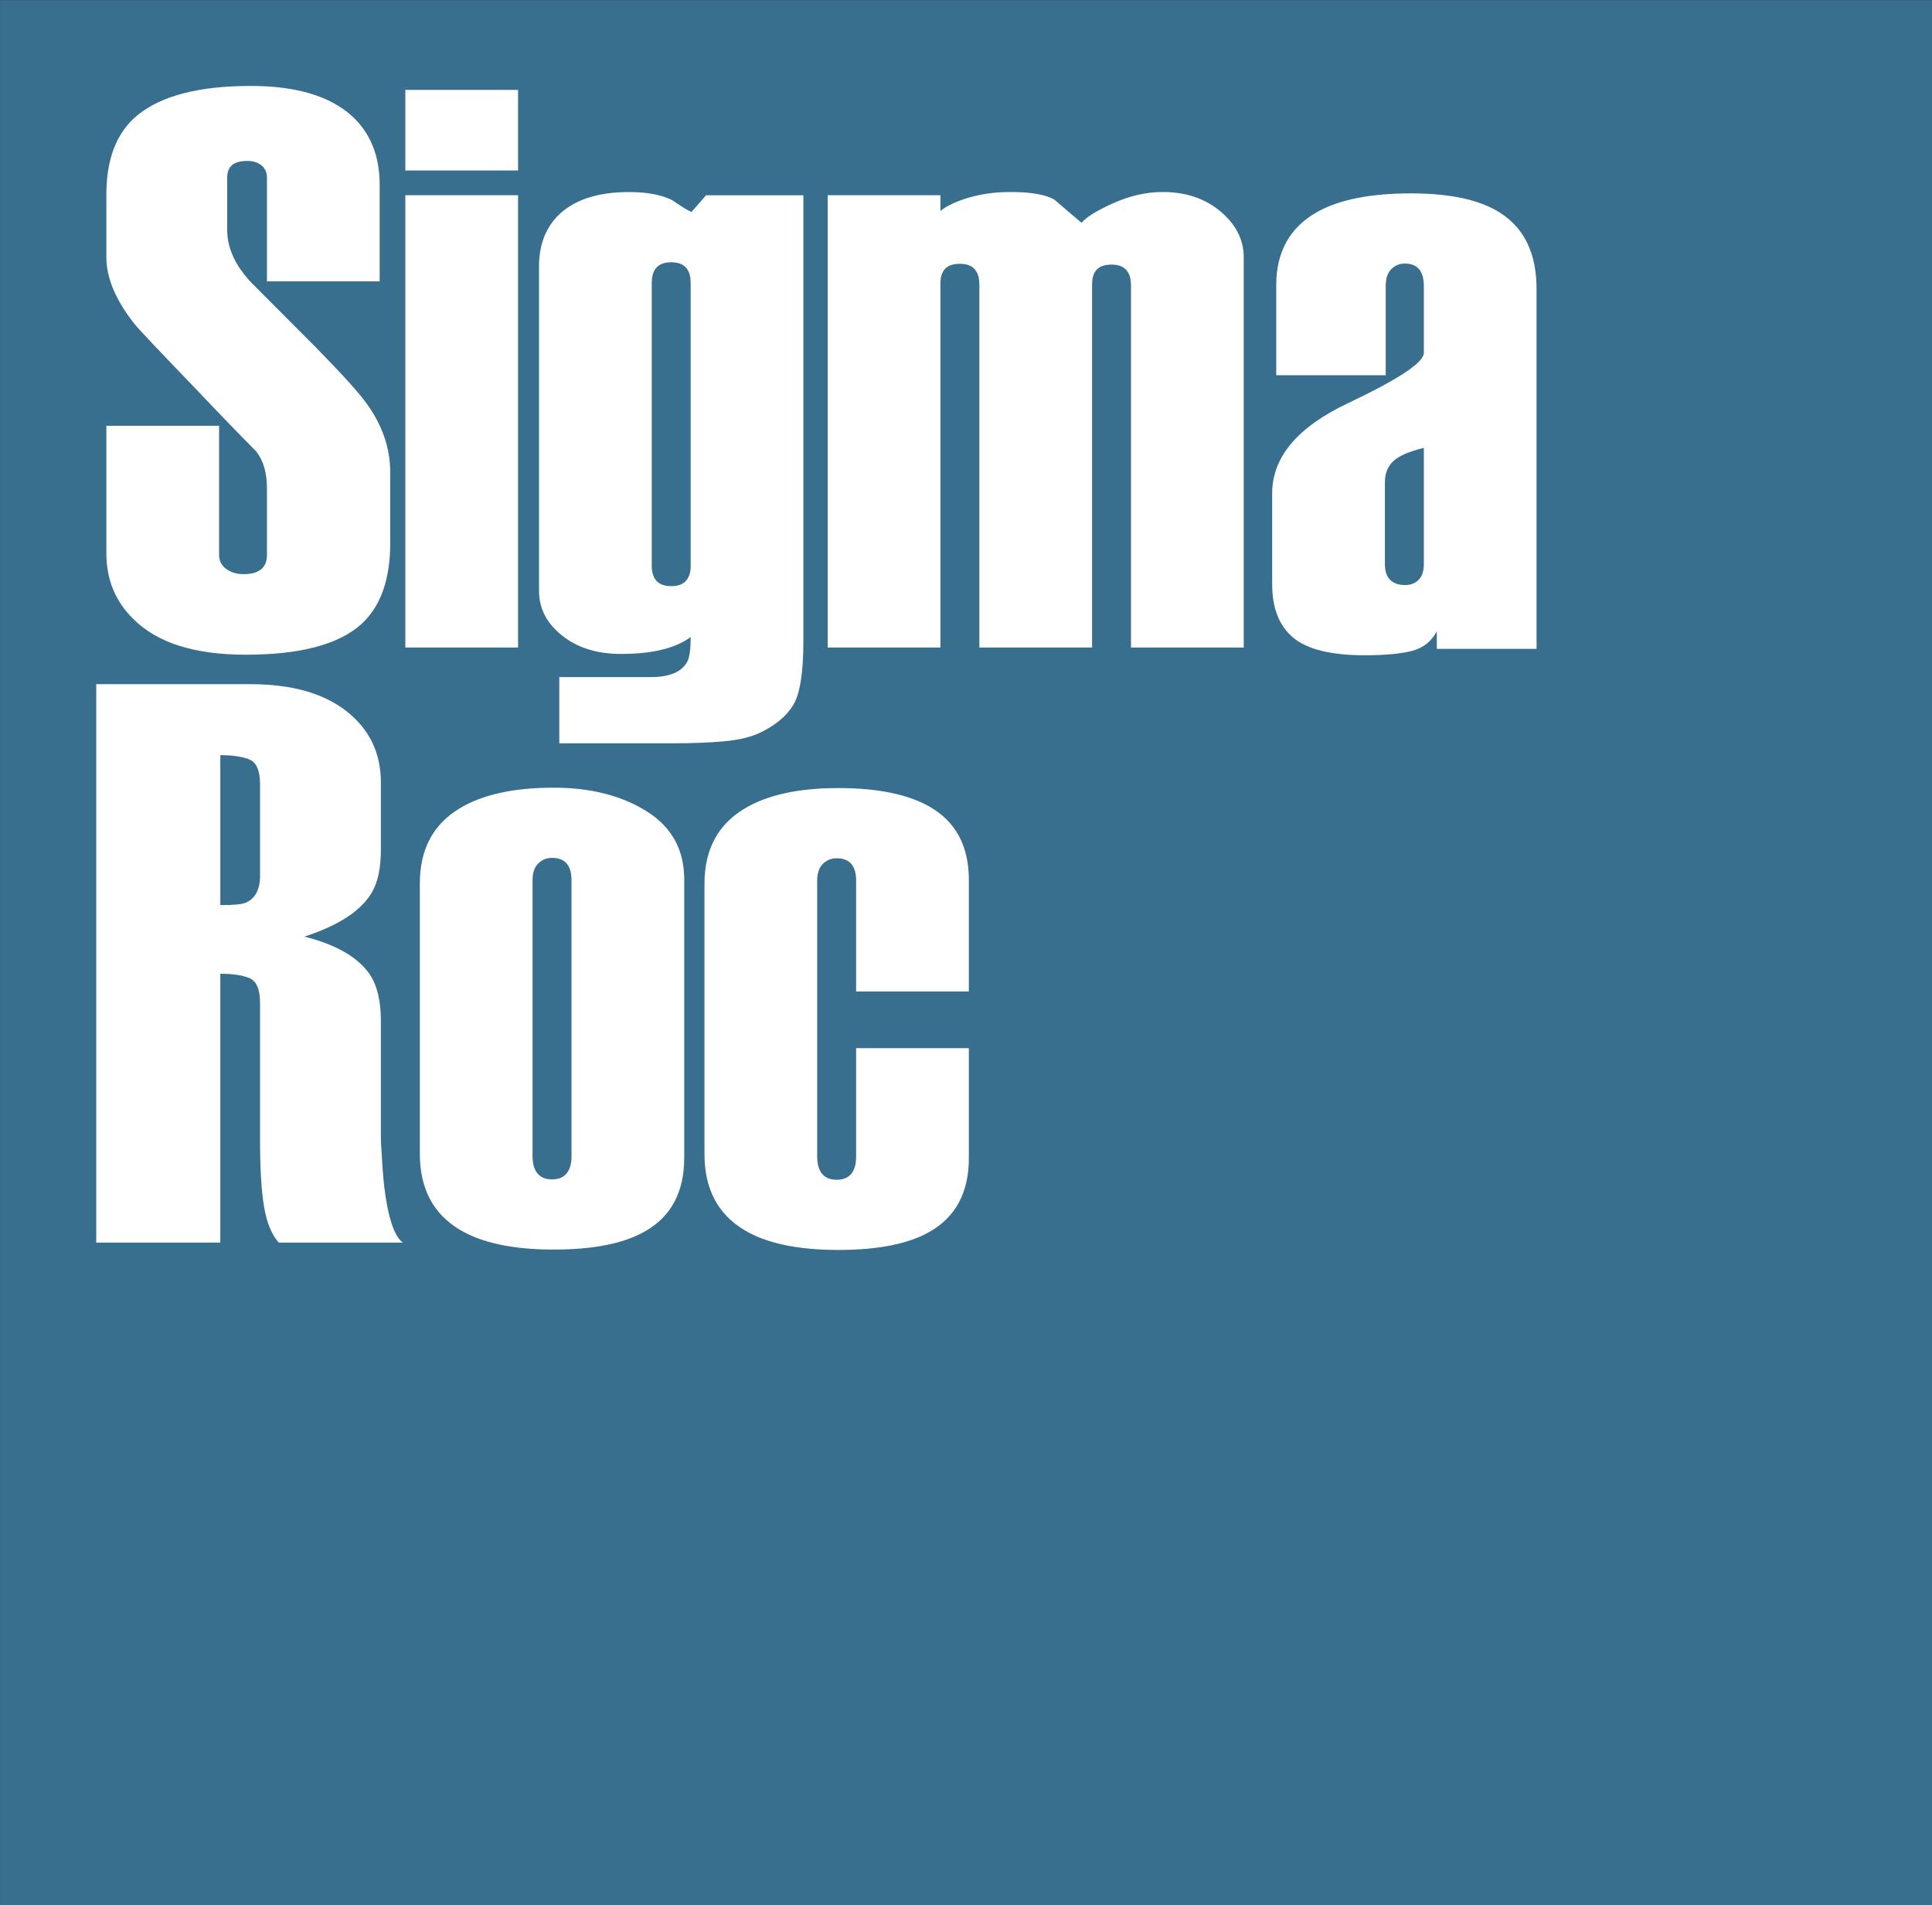
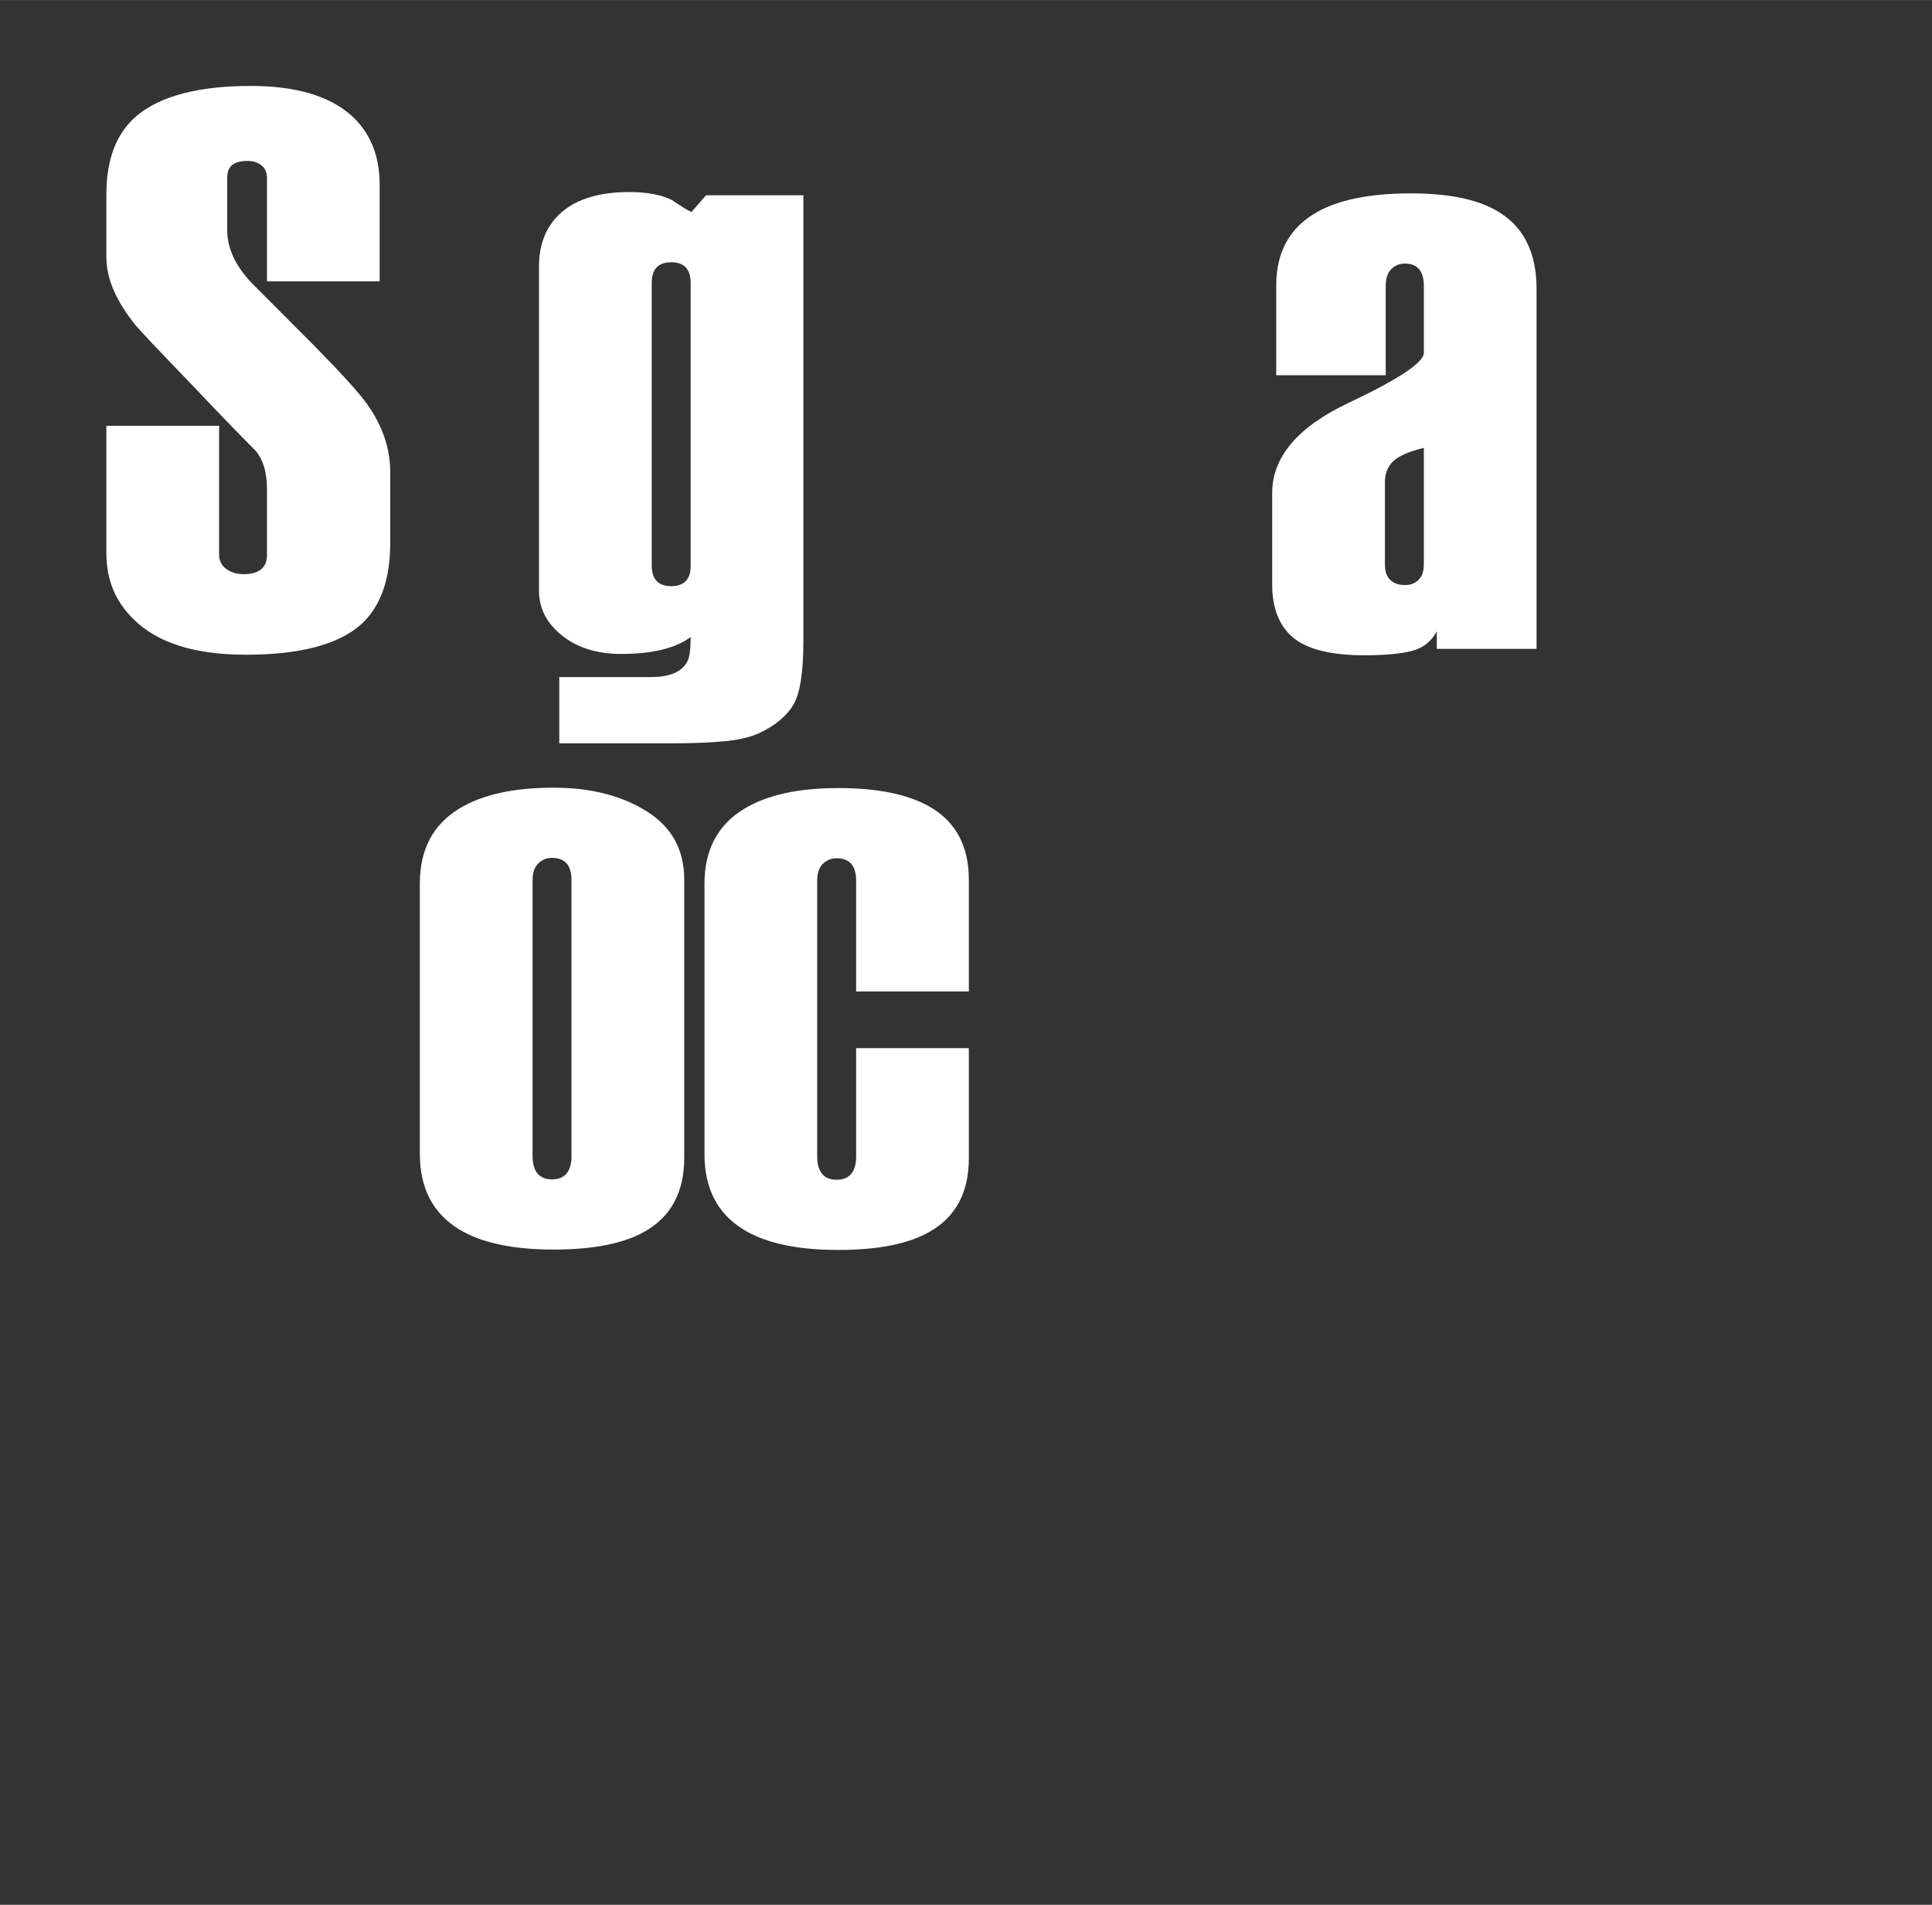
<svg xmlns="http://www.w3.org/2000/svg" xml:space="preserve" height="123.08" viewBox="0 0 124.84 123.075" width="124.84" version="1.1">
  <rect x="0" y="0" width="124.84" height="123.075" fill="#333333" stroke="none" />
  <defs>
    <clipPath id="clipPath16" clipPathUnits="userSpaceOnUse">
      <path d="m0 0h2e3v2300h-2e3v-2300z" />
    </clipPath>
    <clipPath id="clipPath24" clipPathUnits="userSpaceOnUse">
      <path d="m0 36h2e3v2252h-2e3v-2252z" />
    </clipPath>
    <clipPath id="clipPath190" clipPathUnits="userSpaceOnUse">
      <path clip-rule="evenodd" d="m200 2171.3h99.872v98.46h-99.872v-98.46z" />
    </clipPath>
    <clipPath id="clipPath194" clipPathUnits="userSpaceOnUse">
      <path d="m200 2170h100v100h-100v-100z" />
    </clipPath>
    <clipPath id="clipPath198" clipPathUnits="userSpaceOnUse">
      <path clip-rule="evenodd" d="m220.17 2241.7c0-1.897-0.503-3.299-1.509-4.206-1.174-1.045-3.159-1.567-5.953-1.567-2.656 0-4.598 0.618-5.827 1.856-0.923 0.907-1.384 2.034-1.384 3.381v6.598h5.827v-6.675c0-0.304 0.123-0.547 0.369-0.726 0.246-0.18 0.542-0.269 0.89-0.269 0.405 0 0.708 0.082 0.911 0.248 0.202 0.166 0.304 0.414 0.304 0.746v3.437c0 0.801-0.183 1.436-0.548 1.905-0.984 0.993-2.037 2.084-3.16 3.272-1.854 1.924-2.894 3.024-3.118 3.299-0.984 1.237-1.475 2.391-1.475 3.464v3.257c0 1.842 0.531 3.202 1.593 4.083 1.23 1.016 3.186 1.525 5.869 1.525 2.32 0 4.052-0.509 5.199-1.525 0.978-0.881 1.467-2.076 1.467-3.588v-4.989h-5.827v5.354c0 0.277-0.095 0.492-0.285 0.643-0.189 0.152-0.429 0.229-0.721 0.229-0.35 0-0.612-0.069-0.787-0.207-0.174-0.139-0.262-0.361-0.262-0.665v-2.697c0-0.942 0.422-1.855 1.265-2.74 1.179-1.182 2.288-2.296 3.328-3.34 1.348-1.375 2.219-2.337 2.612-2.887 0.814-1.127 1.222-2.309 1.222-3.546v-3.67z" />
    </clipPath>
    <clipPath id="clipPath202" clipPathUnits="userSpaceOnUse">
      <path d="m200 2170h100v100h-100v-100z" />
    </clipPath>
    <clipPath id="clipPath206" clipPathUnits="userSpaceOnUse">
      <path clip-rule="evenodd" d="m200 2171.3h99.872v98.46h-99.872v-98.46z" />
    </clipPath>
    <clipPath id="clipPath210" clipPathUnits="userSpaceOnUse">
      <path d="m200 2170h100v100h-100v-100z" />
    </clipPath>
    <clipPath id="clipPath214" clipPathUnits="userSpaceOnUse">
      <path d="m205 2205h76v61h-76v-61z" />
    </clipPath>
    <clipPath id="clipPath218" clipPathUnits="userSpaceOnUse">
      <path clip-rule="evenodd" d="m221.56 2236.3h5.828v23.381h-5.828v-23.381zm0 24.659h5.828v4.165h-5.828v-4.165z" />
    </clipPath>
    <clipPath id="clipPath222" clipPathUnits="userSpaceOnUse">
-       <path d="m205 2205h76v61h-76v-61z" />
-     </clipPath>
+       </clipPath>
    <clipPath id="clipPath226" clipPathUnits="userSpaceOnUse">
      <path clip-rule="evenodd" d="m236.31 2240.5v14.644c0 0.357-0.084 0.624-0.251 0.802-0.168 0.178-0.419 0.268-0.755 0.268-0.671 0-1.006-0.357-1.006-1.07v-14.602c0-0.714 0.335-1.07 1.006-1.07 0.336 0 0.587 0.089 0.755 0.267 0.167 0.178 0.251 0.432 0.251 0.761zm5.827-3.873c0-1.622-0.175-2.722-0.524-3.299s-0.929-1.058-1.739-1.444c-0.476-0.219-1.084-0.364-1.824-0.432-0.741-0.069-1.642-0.104-2.704-0.104h-5.827v3.423h4.737c0.978 0 1.607 0.271 1.887 0.813 0.111 0.217 0.167 0.637 0.167 1.259-0.363-0.278-0.845-0.494-1.446-0.647-0.601-0.152-1.321-0.229-2.159-0.229-1.23 0-2.243 0.316-3.039 0.948-0.797 0.633-1.195 1.402-1.195 2.31v16.783c0 1.044 0.307 1.897 0.922 2.557 0.81 0.851 2.054 1.278 3.731 1.278 0.922 0 1.663-0.138 2.222-0.413 0.475-0.329 0.81-0.536 1.006-0.618l0.755 0.866h5.03v-23.051z" />
    </clipPath>
    <clipPath id="clipPath230" clipPathUnits="userSpaceOnUse">
      <path d="m205 2205h76v61h-76v-61z" />
    </clipPath>
    <clipPath id="clipPath234" clipPathUnits="userSpaceOnUse">
-       <path clip-rule="evenodd" d="m264.9 2236.3h-5.828v18.719c0 0.716-0.335 1.074-1.006 1.074-0.335 0-0.587-0.083-0.754-0.248-0.168-0.165-0.252-0.427-0.252-0.785v-18.76h-5.827v18.76c0 0.716-0.335 1.074-1.006 1.074-0.336 0-0.587-0.083-0.755-0.248-0.167-0.165-0.251-0.427-0.251-0.784v-18.802h-5.827v23.381h5.827v-0.814c0.335 0.272 0.831 0.503 1.488 0.693s1.362 0.286 2.117 0.286c1.09 0 1.858-0.136 2.306-0.408 0.531-0.463 0.991-0.857 1.383-1.183 0.252 0.299 0.804 0.638 1.656 1.019s1.698 0.572 2.537 0.572c1.201 0 2.2-0.337 2.997-1.01 0.797-0.674 1.195-1.464 1.195-2.372v-20.164z" />
-     </clipPath>
+       </clipPath>
    <clipPath id="clipPath238" clipPathUnits="userSpaceOnUse">
      <path d="m205 2205h76v61h-76v-61z" />
    </clipPath>
    <clipPath id="clipPath242" clipPathUnits="userSpaceOnUse">
      <path clip-rule="evenodd" d="m274.21 2240.6v6.02c-0.783-0.192-1.314-0.426-1.593-0.701-0.28-0.275-0.419-0.632-0.419-1.072v-4.247c0-0.358 0.09-0.626 0.272-0.804 0.182-0.179 0.44-0.268 0.776-0.268 0.279 0 0.509 0.089 0.691 0.268 0.182 0.178 0.273 0.446 0.273 0.804zm5.827-4.371h-5.156v0.907c-0.28-0.523-0.707-0.86-1.279-1.01-0.573-0.151-1.39-0.227-2.452-0.227-1.733 0-2.963 0.303-3.689 0.907-0.727 0.605-1.091 1.526-1.091 2.763v4.701c0 1.869 1.307 3.422 3.92 4.66 2.613 1.237 3.92 2.103 3.92 2.598v3.463c0 0.385-0.082 0.674-0.246 0.866-0.165 0.192-0.411 0.289-0.739 0.289-0.274 0-0.507-0.097-0.698-0.289-0.192-0.192-0.287-0.481-0.287-0.866v-4.618h-5.66v4.66c0 1.732 0.713 2.996 2.138 3.793 1.146 0.632 2.753 0.949 4.821 0.949s3.62-0.344 4.654-1.031c1.229-0.798 1.844-2.103 1.844-3.917v-18.598z" />
    </clipPath>
    <clipPath id="clipPath246" clipPathUnits="userSpaceOnUse">
      <path d="m205 2205h76v61h-76v-61z" />
    </clipPath>
    <clipPath id="clipPath250" clipPathUnits="userSpaceOnUse">
      <path clip-rule="evenodd" d="m214.05 2224.5v4.718c0 0.711-0.182 1.141-0.546 1.292-0.364 0.15-0.868 0.225-1.508 0.225v-7.752c0.67 0 1.107 0.041 1.311 0.123 0.496 0.218 0.743 0.683 0.743 1.394m7.379-18.96h-6.414c-0.364 0.413-0.616 1.024-0.755 1.835-0.14 0.811-0.21 1.959-0.21 3.443v7.093c0 0.715-0.182 1.147-0.546 1.299-0.364 0.151-0.868 0.226-1.508 0.226v-13.896h-6.414v28.865h7.965c2.124 0 3.78-0.465 4.968-1.395s1.782-2.161 1.782-3.693v-3.447c0-0.957-0.153-1.696-0.458-2.216-0.556-0.958-1.722-1.724-3.498-2.298 1.638-0.413 2.762-1.06 3.373-1.941 0.388-0.578 0.583-1.376 0.583-2.395v-6.235c0.055-1.019 0.111-1.79 0.167-2.313 0.196-1.625 0.517-2.602 0.965-2.932" />
    </clipPath>
    <clipPath id="clipPath254" clipPathUnits="userSpaceOnUse">
-       <path d="m205 2205h76v61h-76v-61z" />
-     </clipPath>
+       </clipPath>
    <clipPath id="clipPath258" clipPathUnits="userSpaceOnUse">
      <path clip-rule="evenodd" d="m230.15 2210v14.273c0 0.384-0.084 0.672-0.252 0.864-0.167 0.192-0.419 0.288-0.754 0.288-0.28 0-0.518-0.096-0.713-0.288-0.196-0.192-0.294-0.48-0.294-0.864v-14.273c0-0.384 0.084-0.679 0.252-0.885s0.419-0.308 0.755-0.308c0.335 0 0.587 0.102 0.754 0.308 0.168 0.206 0.252 0.501 0.252 0.885zm5.827-0.08c0-1.759-0.671-3.024-2.012-3.793-1.09-0.632-2.67-0.949-4.737-0.949-2.096 0-3.718 0.344-4.864 1.031-1.369 0.825-2.054 2.13-2.054 3.918v13.979c0 1.759 0.685 3.051 2.054 3.876 1.175 0.714 2.795 1.072 4.864 1.072 1.9 0 3.5-0.406 4.8-1.216 1.299-0.812 1.949-1.987 1.949-3.526v-14.392z" />
    </clipPath>
    <clipPath id="clipPath262" clipPathUnits="userSpaceOnUse">
      <path d="m205 2205h76v61h-76v-61z" />
    </clipPath>
    <clipPath id="clipPath266" clipPathUnits="userSpaceOnUse">
      <path clip-rule="evenodd" d="m250.69 2209.9c0-1.759-0.67-3.024-2.012-3.793-1.09-0.632-2.669-0.949-4.737-0.949-2.096 0-3.718 0.343-4.863 1.031-1.37 0.825-2.054 2.13-2.054 3.918v13.979c0 1.758 0.684 3.051 2.054 3.876 1.174 0.714 2.794 1.072 4.863 1.072 2.012 0 3.577-0.316 4.695-0.948 1.369-0.77 2.054-2.035 2.054-3.794v-5.773h-5.827v5.732c0 0.384-0.084 0.673-0.251 0.865-0.168 0.192-0.42 0.289-0.755 0.289-0.28 0-0.517-0.096-0.713-0.288s-0.293-0.48-0.293-0.864v-14.273c0-0.384 0.084-0.679 0.251-0.884 0.168-0.207 0.42-0.309 0.755-0.309s0.587 0.102 0.755 0.307c0.167 0.205 0.251 0.499 0.251 0.882v5.615h5.827v-5.691z" />
    </clipPath>
    <clipPath id="clipPath270" clipPathUnits="userSpaceOnUse">
      <path d="m205 2205h76v61h-76v-61z" />
    </clipPath>
  </defs>
  <g transform="matrix(1.25 0 0 -1.25 -143.03 2776.3)">
    <g clip-path="url(#clipPath16)">
      <g clip-path="url(#clipPath24)">
        <g transform="translate(-85.574 -48.729)">
          <g clip-path="url(#clipPath190)">
            <g clip-path="url(#clipPath194)">
              <g transform="translate(195 2274.7)">
-                 <path d="m0 0h109.87v-108.46h-109.87v108.46z" fill="#386e8e" />
-               </g>
+                 </g>
            </g>
          </g>
          <g clip-path="url(#clipPath198)">
            <g clip-path="url(#clipPath202)">
              <g transform="translate(200.5 2270.3)">
                <path d="m0 0h24.673v-39.401h-24.673v39.401z" fill="#fff" />
              </g>
            </g>
          </g>
        </g>
        <g transform="translate(-86.183 -48.729)">
          <g clip-path="url(#clipPath206)">
            <g clip-path="url(#clipPath210)">
              <g clip-path="url(#clipPath214)">
                <g clip-path="url(#clipPath218)">
                  <g clip-path="url(#clipPath222)">
                    <g transform="translate(216.56 2270.1)">
-                       <path d="m0 0h15.827v-38.824h-15.827v38.824z" fill="#fff" />
-                     </g>
+                       </g>
                  </g>
                </g>
                <g clip-path="url(#clipPath226)">
                  <g clip-path="url(#clipPath230)">
                    <g transform="translate(223.47 2264.8)">
                      <path d="m0 0h23.667v-38.495h-23.667v38.495z" fill="#fff" />
                    </g>
                  </g>
                </g>
                <g clip-path="url(#clipPath234)">
                  <g clip-path="url(#clipPath238)">
                    <g transform="translate(238.4 2264.8)">
                      <path d="m0 0h31.506v-33.546h-31.506v33.546z" fill="#fff" />
                    </g>
                  </g>
                </g>
                <g clip-path="url(#clipPath242)">
                  <g clip-path="url(#clipPath246)">
                    <g transform="translate(261.37 2264.8)">
                      <path d="m0 0h23.667v-33.876h-23.667v33.876z" fill="#fff" />
                    </g>
                  </g>
                </g>
                <g clip-path="url(#clipPath250)">
                  <g clip-path="url(#clipPath254)">
                    <g transform="translate(200.58 2239.4)">
                      <path d="m0 0h25.847v-38.865h-25.847v38.865z" fill="#fff" />
                    </g>
                  </g>
                </g>
                <g clip-path="url(#clipPath258)">
                  <g clip-path="url(#clipPath262)">
                    <g transform="translate(217.31 2234.1)">
                      <path d="m0 0h23.667v-33.876h-23.667v33.876z" fill="#fff" />
                    </g>
                  </g>
                </g>
                <g clip-path="url(#clipPath266)">
                  <g clip-path="url(#clipPath270)">
                    <g transform="translate(232.03 2234.1)">
-                       <path d="m0 0h23.666v-33.876h-23.666v33.876z" fill="#fff" />
+                       <path d="m0 0h23.666v-33.876h-23.666v33.876" fill="#fff" />
                    </g>
                  </g>
                </g>
              </g>
            </g>
          </g>
        </g>
      </g>
    </g>
  </g>
</svg>